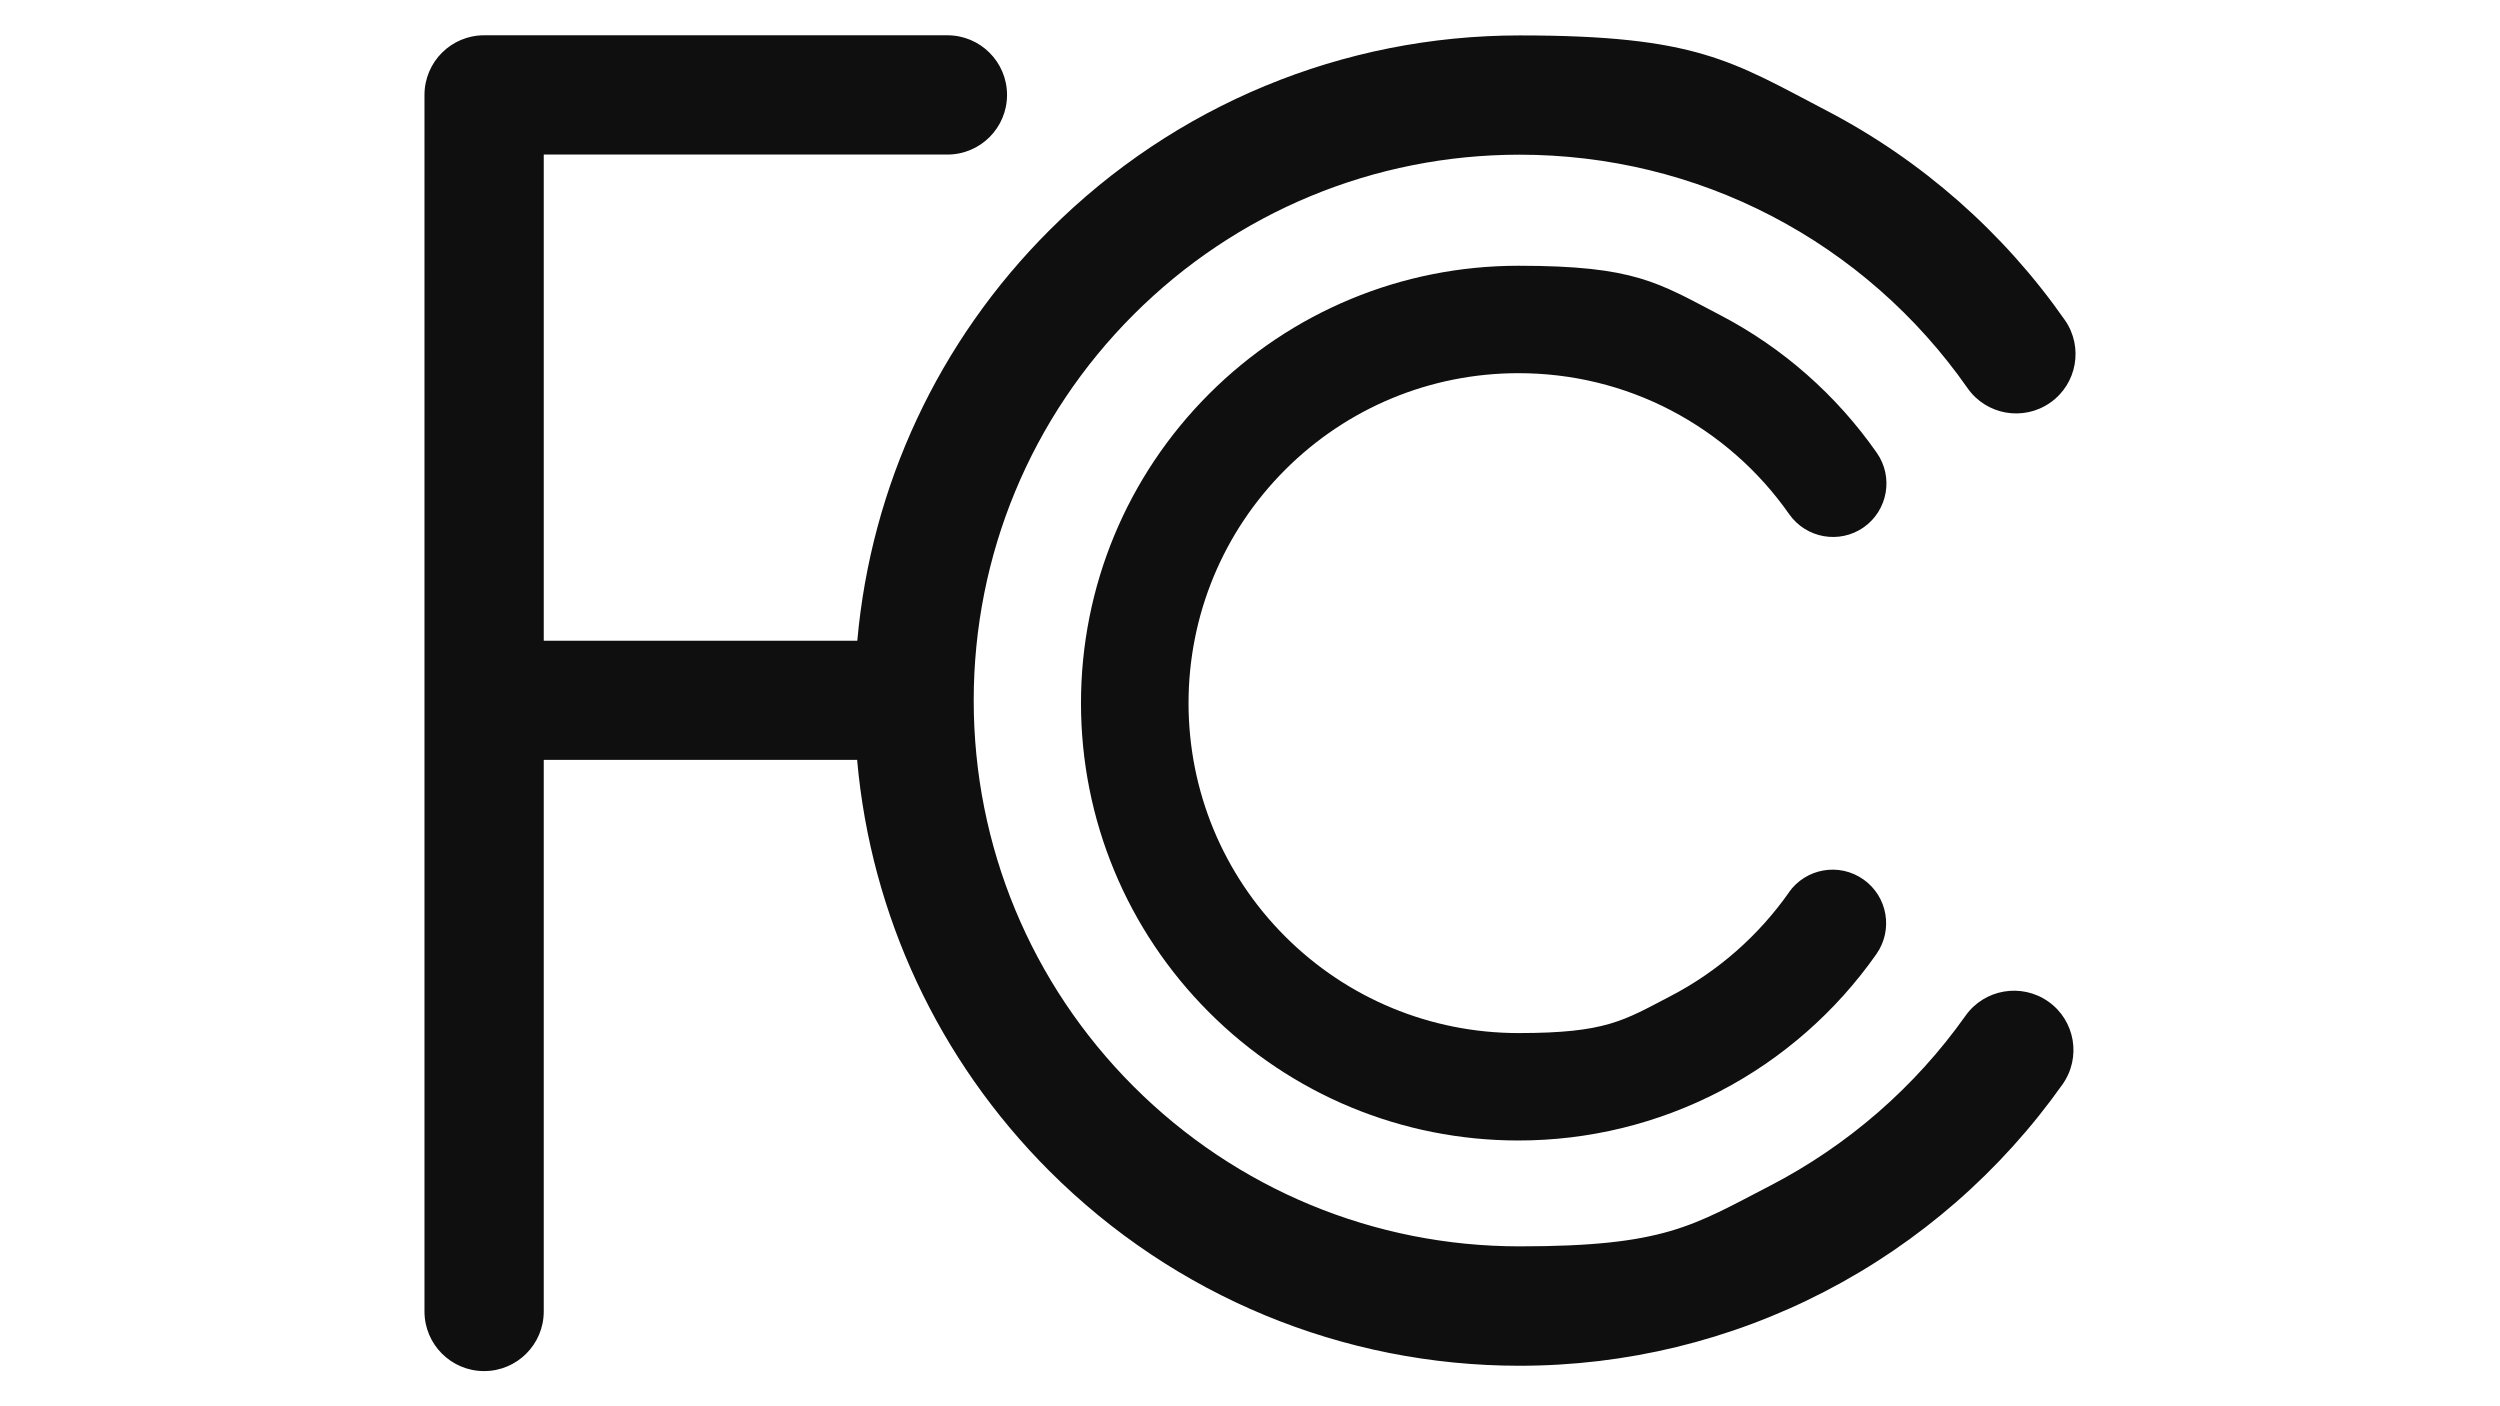
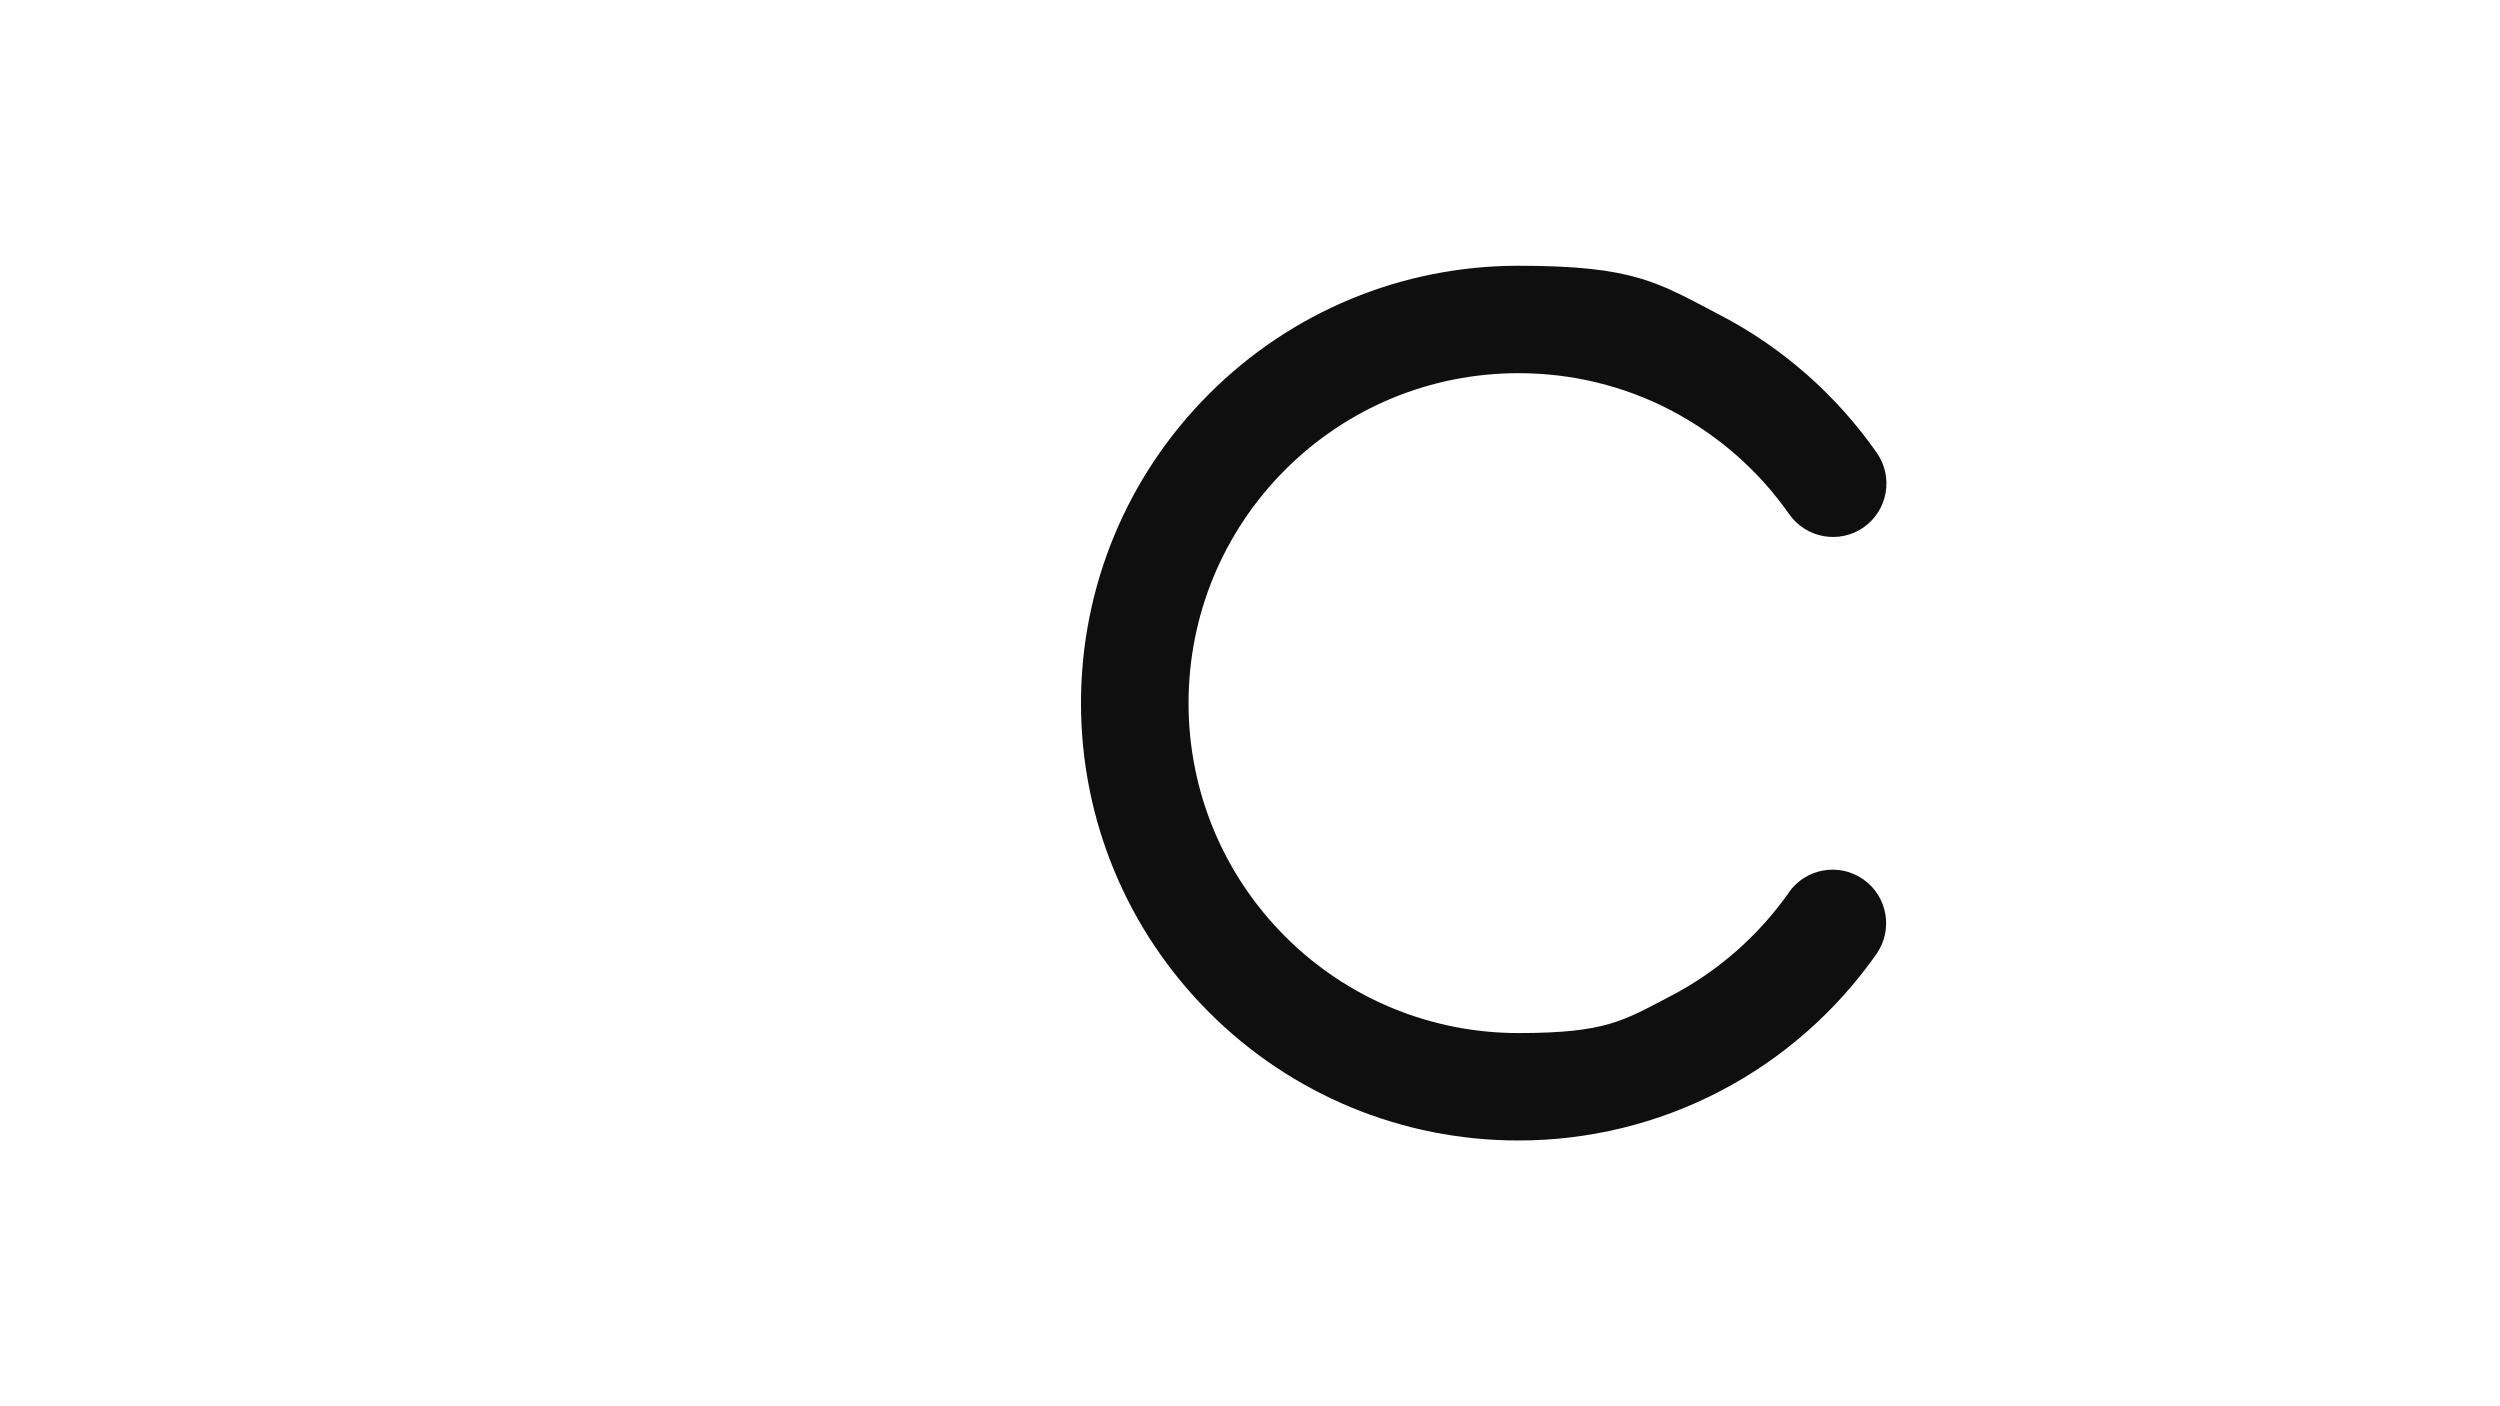
<svg xmlns="http://www.w3.org/2000/svg" id="Layer_1" version="1.1" viewBox="0 0 1920 1080">
  <defs>
    <style>
      .st0 {
        fill: #0f0f0f;
        fill-rule: evenodd;
      }
    </style>
  </defs>
  <path class="st0" d="M1373.8,685.4c13.1-18.6,38.7-23.1,57.3-10,18.6,13.1,23,38.7,10,57.3-31,44.2-72.3,80.5-120.2,105.4-47.9,24.9-100.8,37.8-154.8,37.8-89.4,0-174.3-35.2-237.5-98.4-63.2-63.2-98.4-148.1-98.4-237.5s35.2-174.3,98.4-237.5c63.2-63.2,148.1-98.4,237.5-98.4s107.1,12.9,155,37.9c48,25,89.3,61.4,120.3,105.8,13,18.6,8.4,44.2-10.1,57.2-18.6,13-44.2,8.4-57.2-10.1-23.4-33.5-54.7-60.9-90.9-79.8-36.2-18.9-76.2-28.5-117-28.5-67.5,0-131.5,26.5-179.2,74.2-47.7,47.7-74.2,111.8-74.2,179.2s26.5,131.5,74.2,179.2c47.7,47.7,111.8,74.2,179.2,74.2s80.7-9.6,116.8-28.4c36.2-18.8,67.4-46.2,90.9-79.6" />
-   <path class="st0" d="M658.4,583.6h-240.8v423.6c0,25.3-20.5,45.8-45.8,45.8s-45.8-20.5-45.8-45.8V72.9c0-25.3,20.5-45.8,45.8-45.8h355.8c25.3,0,45.8,20.5,45.8,45.8s-20.5,45.8-45.8,45.8h-310v373.4h240.8c10.6-118.9,62.3-230.1,147.6-315.3,96.1-96.1,225.2-149.6,361.1-149.6s162.9,19.7,235.8,57.8c72.9,38,135.8,93.4,182.9,160.8,14.4,20.6,9.4,49.1-11.3,63.5-20.6,14.4-49.1,9.4-63.5-11.3-38.7-55.4-90.4-100.9-150.4-132.1-59.9-31.2-126.1-47.1-193.6-47.1-111.6,0-217.5,43.9-296.4,122.8-78.9,78.9-122.8,184.8-122.8,296.4s43.9,217.5,122.8,296.4c78.9,78.9,184.8,122.8,296.4,122.8s132.9-15.8,192.5-46.6c59.6-30.9,111.2-75.7,150-130.5,14.5-20.5,43-25.4,63.6-10.9,20.6,14.5,25.5,43,10.9,63.6-47.2,66.7-109.9,121.5-182.6,159.1-72.6,37.6-152.7,57-234.4,57-135.9,0-265-53.5-361.1-149.6-85.2-85.2-137-196.5-147.6-315.3" />
</svg>